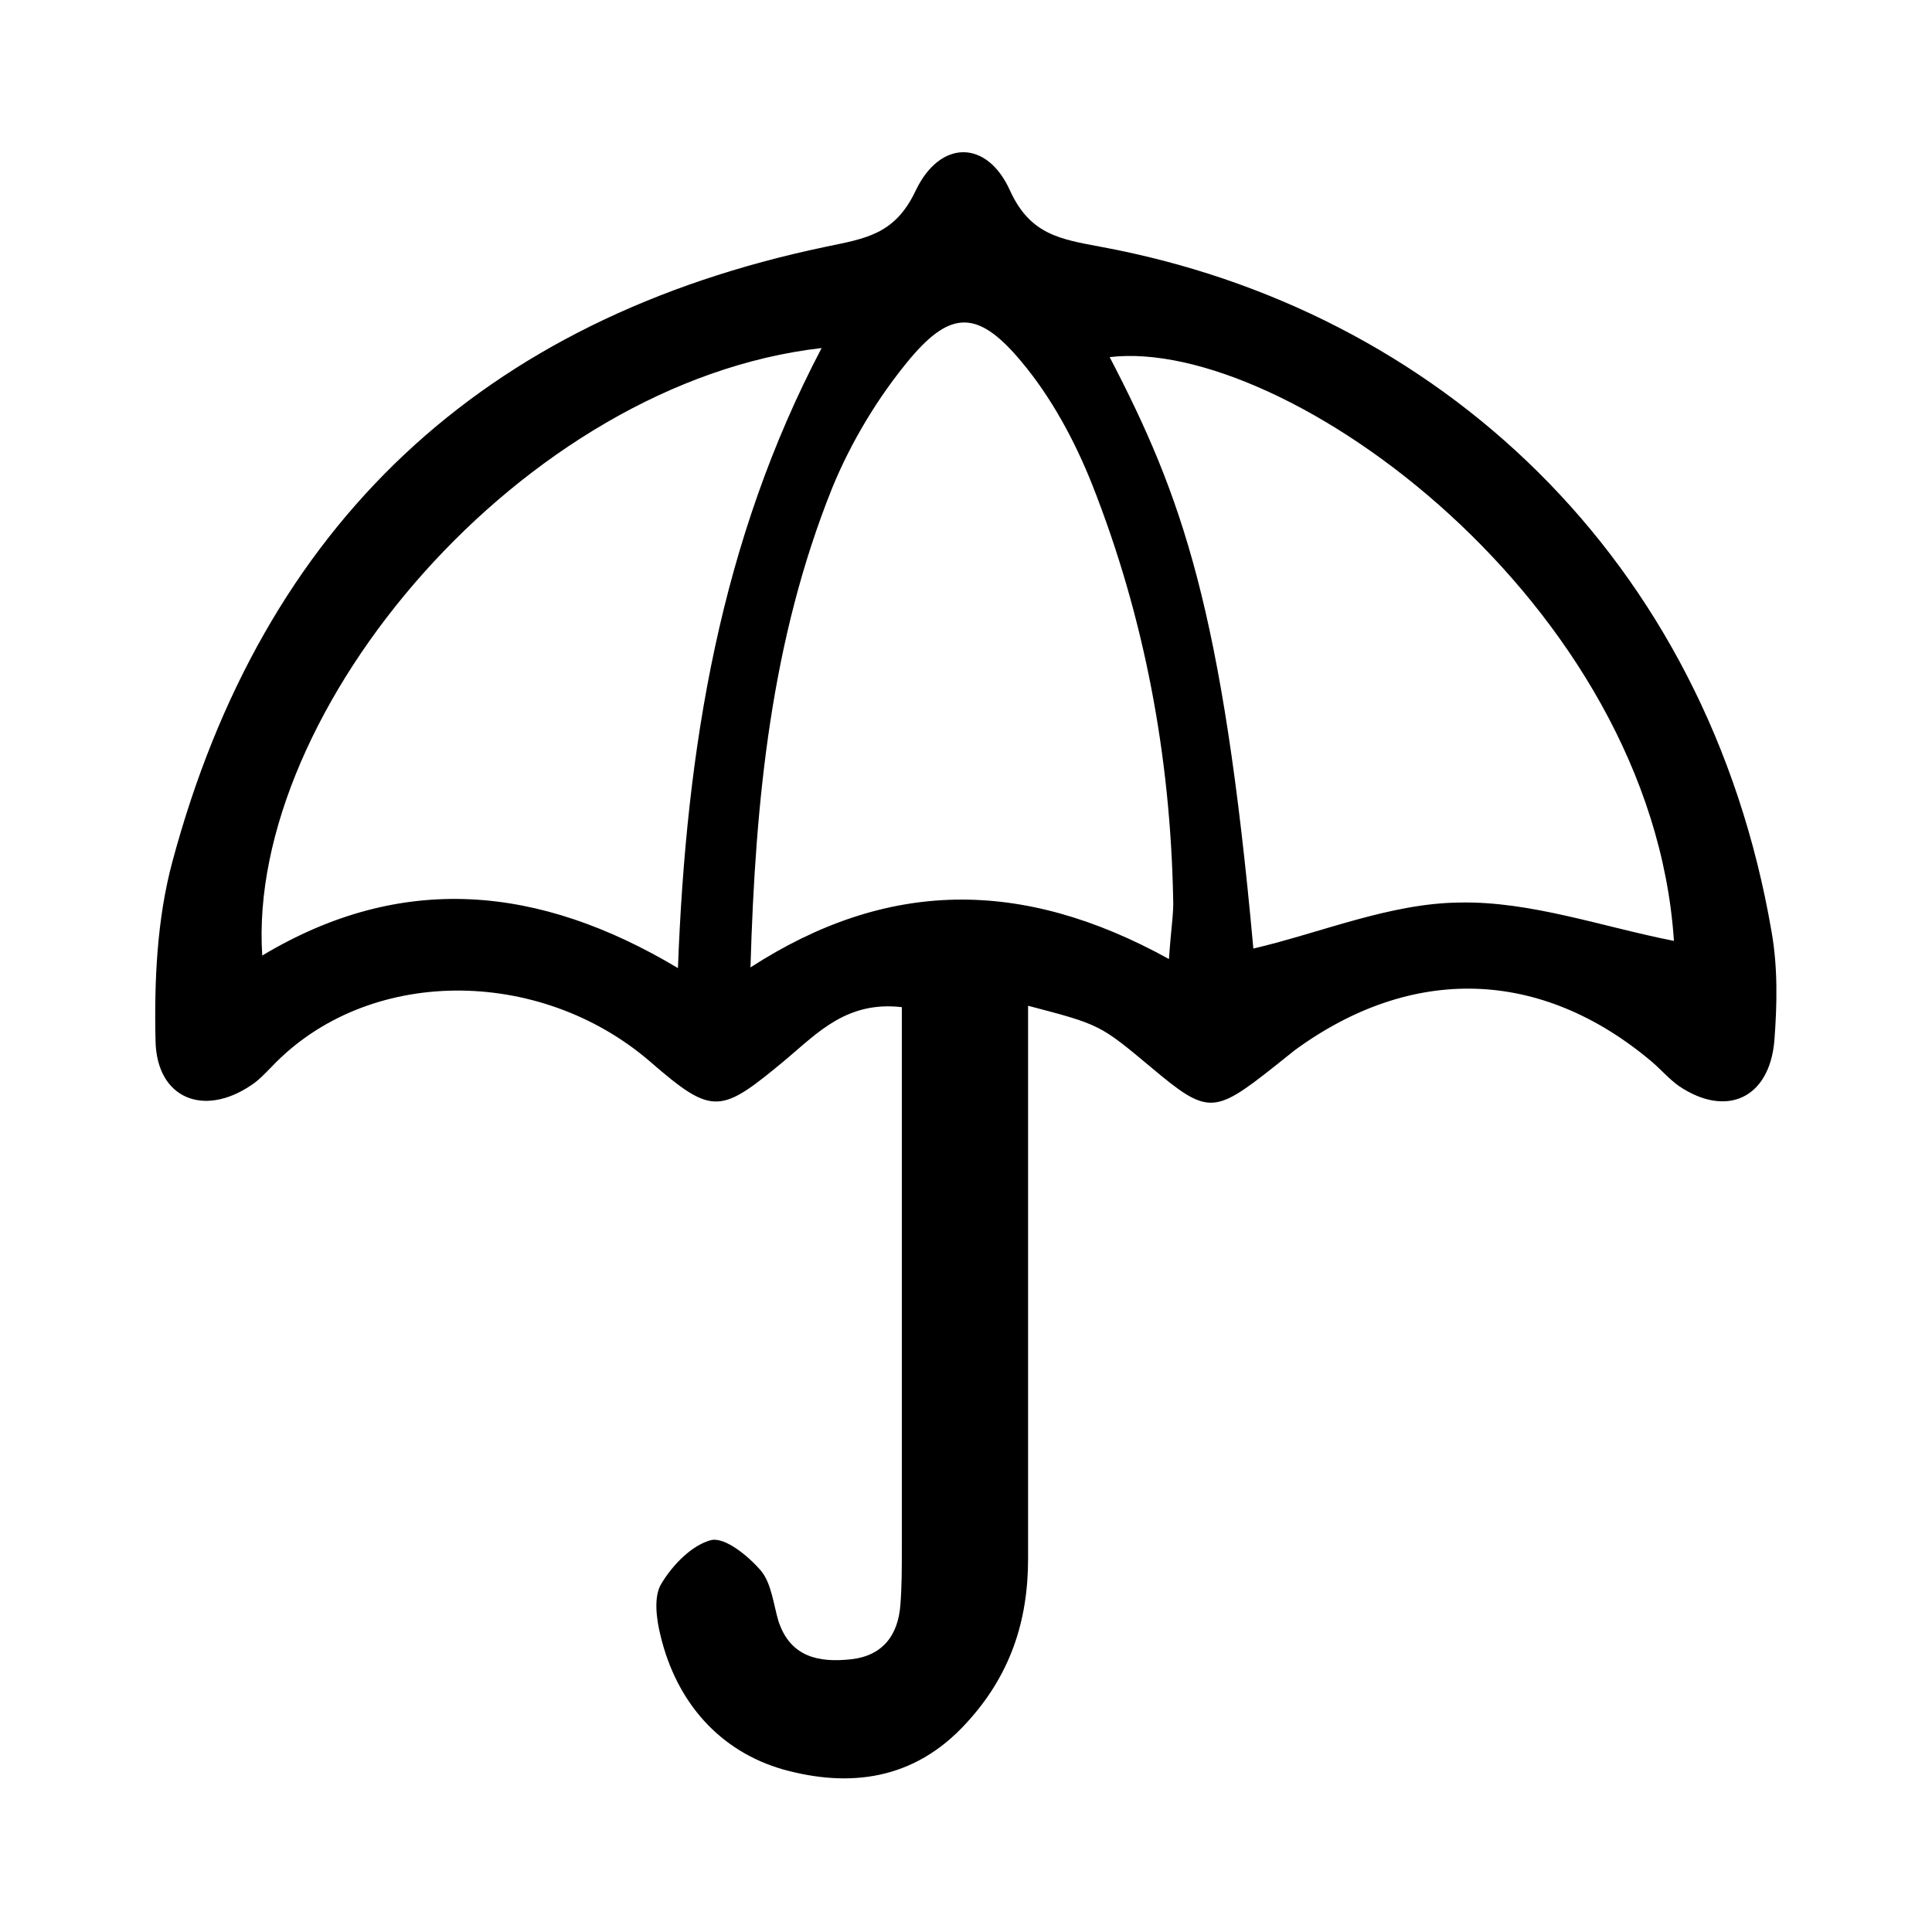
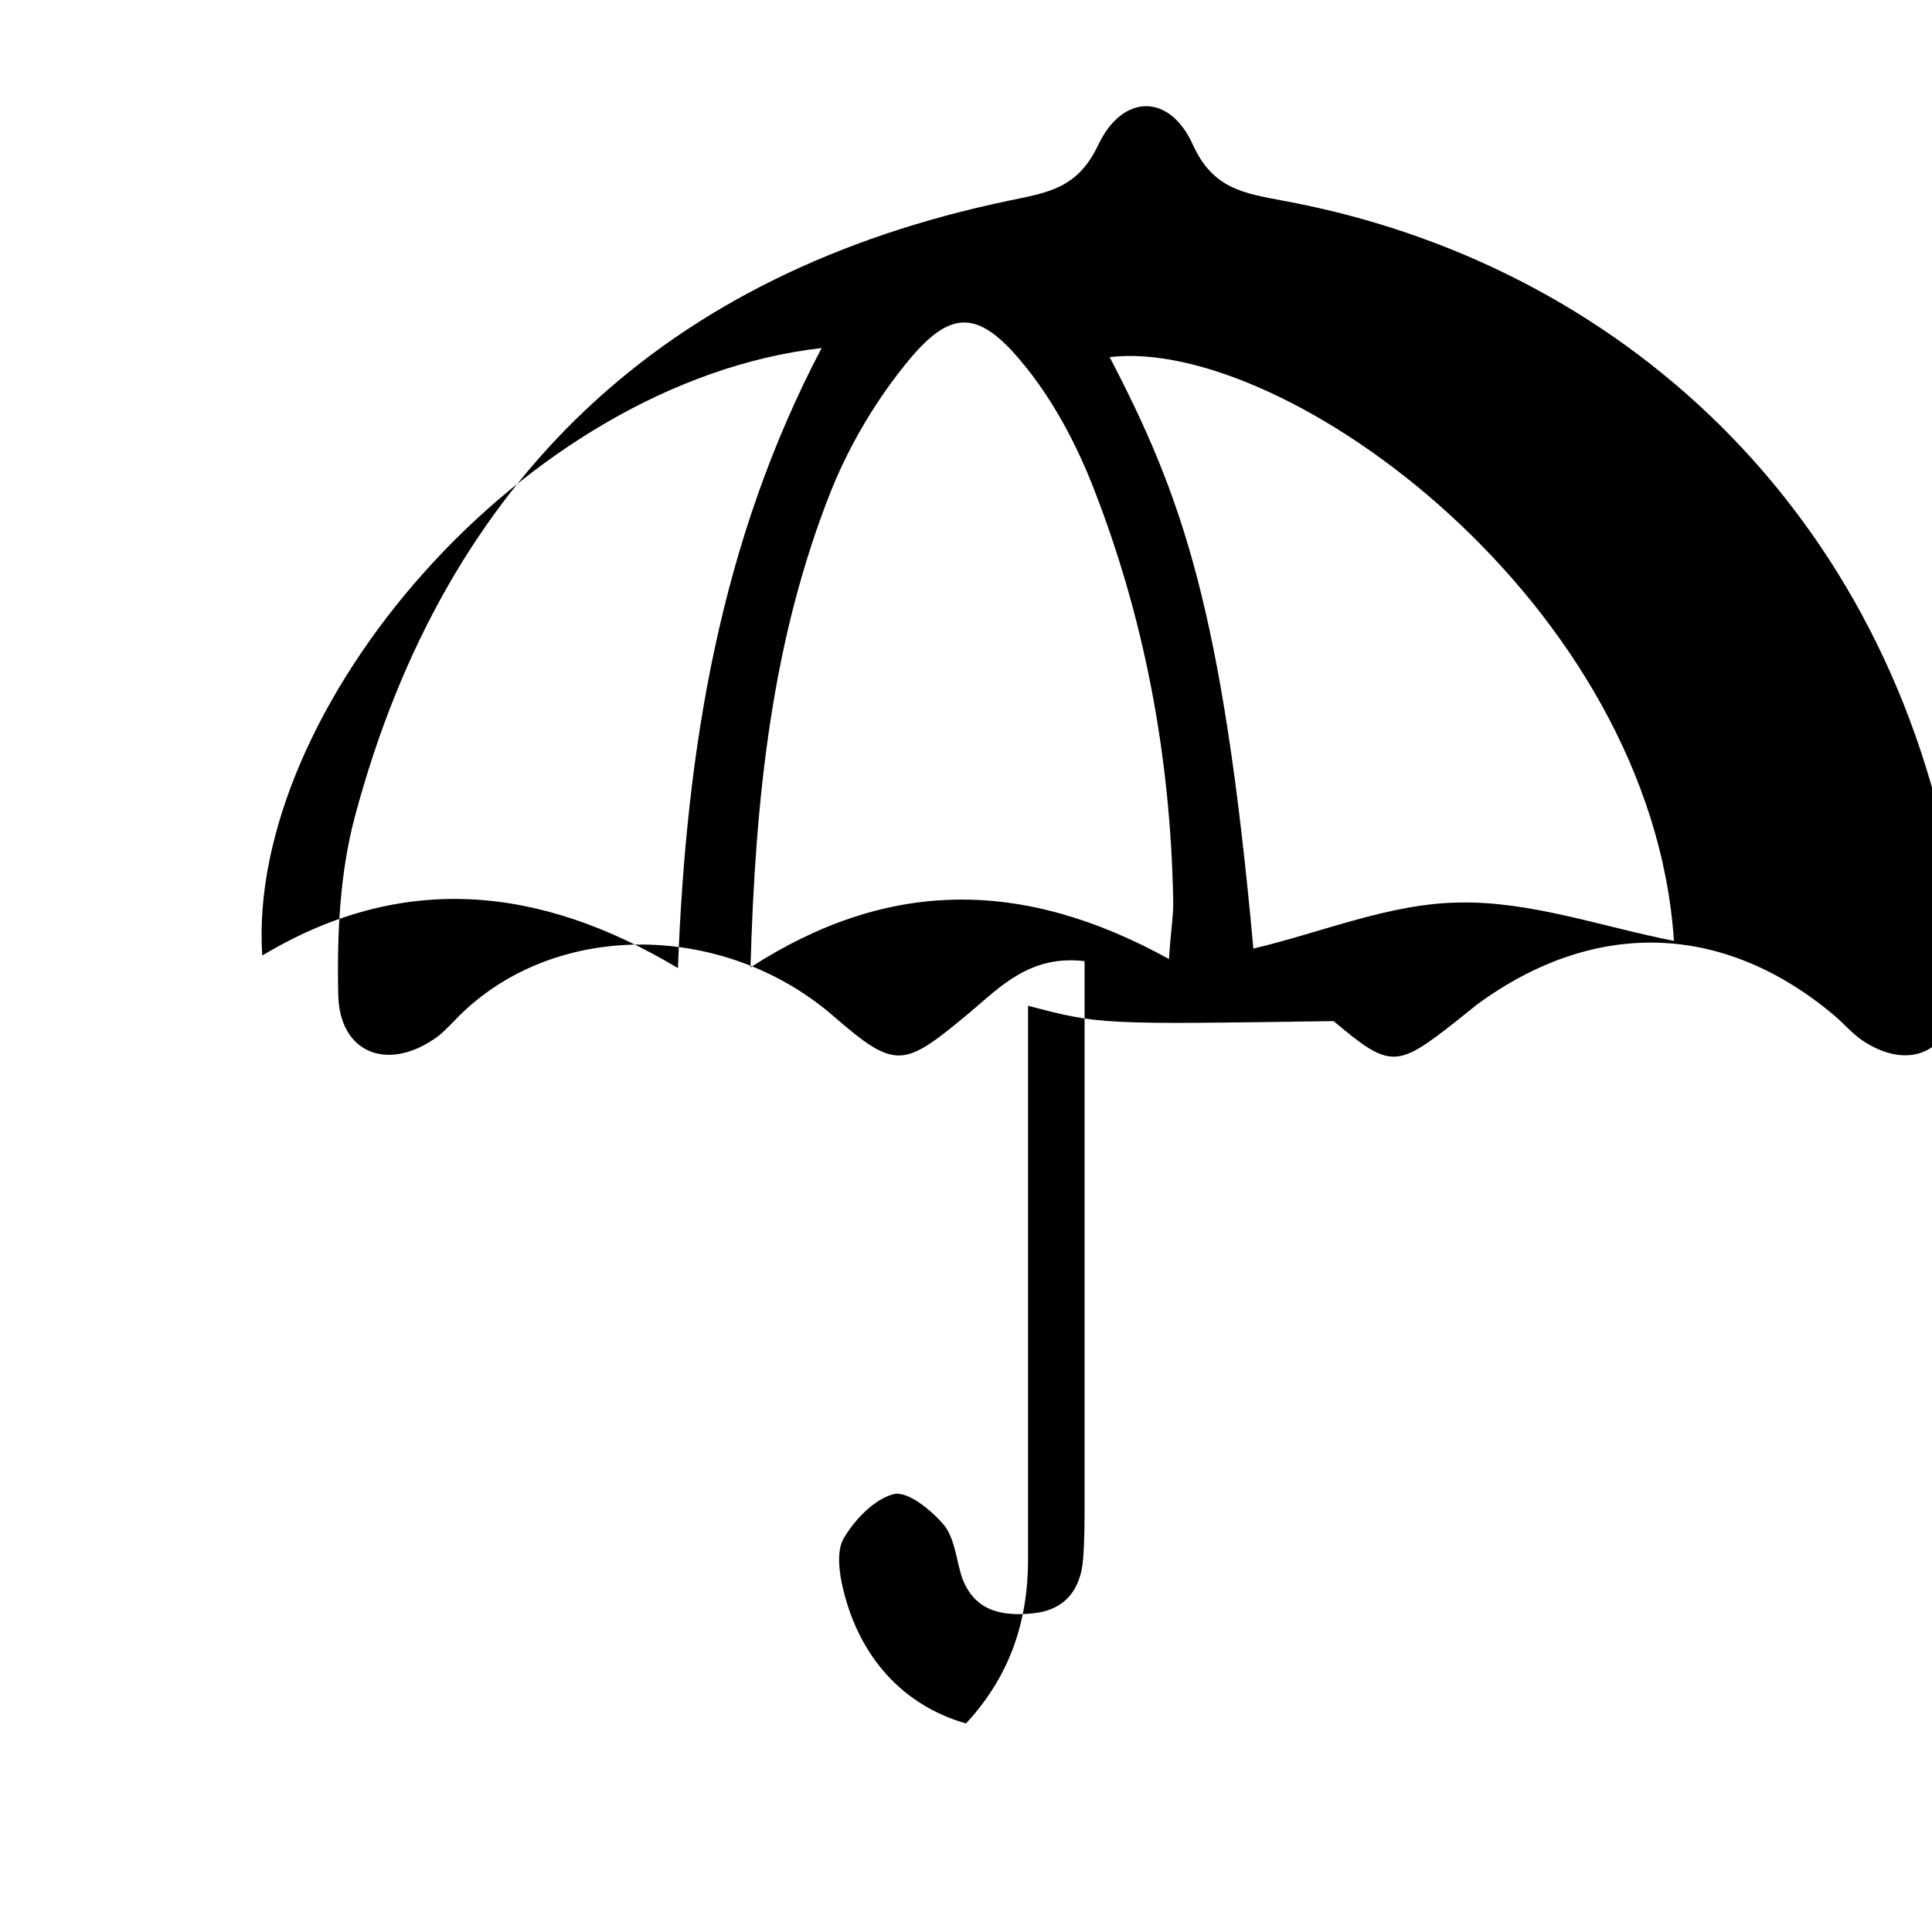
<svg xmlns="http://www.w3.org/2000/svg" version="1.1" id="Layer_1" x="0px" y="0px" viewBox="0 0 277 277" style="enable-background:new 0 0 277 277;" xml:space="preserve">
  <g>
-     <path d="M147.4,144.2c0,9.3,0,18.3,0,27.3c0,17.3,0,34.7,0,52c0,9-2.6,16.8-8.9,23.6c-7.5,8.2-16.8,9.2-26.2,6.6 c-9.1-2.6-15.3-9.6-17.6-19.2c-0.6-2.4-1-5.6,0.1-7.4c1.6-2.7,4.4-5.6,7.2-6.3c2-0.4,5.3,2.3,7.1,4.4c1.5,1.8,1.8,4.8,2.5,7.2 c1.7,5.2,5.8,6,10.4,5.5c4.6-0.5,6.8-3.5,7.1-7.9c0.2-2.6,0.2-5.2,0.2-7.8c0-23,0-45.9,0-68.9c0-3,0-5.9,0-8.9 c-7.8-0.9-12,3.6-16.5,7.4c-9.5,7.9-10.5,8.3-19.6,0.4c-15.9-13.7-40.6-13.7-54.3,0.8c-0.9,0.9-1.8,1.9-2.9,2.6 c-6.8,4.6-13.5,1.9-13.7-6.3c-0.2-8.6,0.2-17.5,2.4-25.7c13-48.5,44.5-77.9,93.6-88.2c5.7-1.2,10-1.7,13-8.1 c3.5-7.3,10.2-7.3,13.5,0c2.9,6.4,7.3,7,13.1,8.1c48.1,8.9,86.9,44.5,96.1,98.2c0.9,5.1,0.8,10.4,0.4,15.6 c-0.7,8.3-6.9,11.1-13.7,6.5c-1.4-1-2.5-2.3-3.9-3.5c-15.9-13.4-34.4-13.9-51.2-1.6c-1,0.8-2,1.6-3,2.4c-8.6,6.8-9.5,6.8-17.6,0 C157.7,146.9,157.7,146.9,147.4,144.2z M167.6,137.5c0.3-4.5,0.7-6.6,0.6-8.7c-0.4-20.4-4.1-40.3-11.6-59.3 c-2.5-6.3-5.9-12.6-10.2-17.7c-6.1-7.3-10-7.4-15.9-0.4c-4.6,5.5-8.5,12-11.2,18.6c-8.7,21.7-11,44.5-11.7,68.7 C127.1,126.1,146.4,125.8,167.6,137.5z M179.7,136c9.8-2.3,19.6-6.5,29.6-6.6c10.2-0.2,20.5,3.5,30.7,5.5 c-3.2-48.5-55.7-86.7-80.9-83.7C169.5,71.2,175.3,87.4,179.7,136z M117.8,49.9c-42.9,4.9-82.5,52-80.2,87.1 c20-12,39.7-10.1,59.6,1.8C98.4,107,103.3,77.5,117.8,49.9z" />
+     <path d="M147.4,144.2c0,9.3,0,18.3,0,27.3c0,17.3,0,34.7,0,52c0,9-2.6,16.8-8.9,23.6c-9.1-2.6-15.3-9.6-17.6-19.2c-0.6-2.4-1-5.6,0.1-7.4c1.6-2.7,4.4-5.6,7.2-6.3c2-0.4,5.3,2.3,7.1,4.4c1.5,1.8,1.8,4.8,2.5,7.2 c1.7,5.2,5.8,6,10.4,5.5c4.6-0.5,6.8-3.5,7.1-7.9c0.2-2.6,0.2-5.2,0.2-7.8c0-23,0-45.9,0-68.9c0-3,0-5.9,0-8.9 c-7.8-0.9-12,3.6-16.5,7.4c-9.5,7.9-10.5,8.3-19.6,0.4c-15.9-13.7-40.6-13.7-54.3,0.8c-0.9,0.9-1.8,1.9-2.9,2.6 c-6.8,4.6-13.5,1.9-13.7-6.3c-0.2-8.6,0.2-17.5,2.4-25.7c13-48.5,44.5-77.9,93.6-88.2c5.7-1.2,10-1.7,13-8.1 c3.5-7.3,10.2-7.3,13.5,0c2.9,6.4,7.3,7,13.1,8.1c48.1,8.9,86.9,44.5,96.1,98.2c0.9,5.1,0.8,10.4,0.4,15.6 c-0.7,8.3-6.9,11.1-13.7,6.5c-1.4-1-2.5-2.3-3.9-3.5c-15.9-13.4-34.4-13.9-51.2-1.6c-1,0.8-2,1.6-3,2.4c-8.6,6.8-9.5,6.8-17.6,0 C157.7,146.9,157.7,146.9,147.4,144.2z M167.6,137.5c0.3-4.5,0.7-6.6,0.6-8.7c-0.4-20.4-4.1-40.3-11.6-59.3 c-2.5-6.3-5.9-12.6-10.2-17.7c-6.1-7.3-10-7.4-15.9-0.4c-4.6,5.5-8.5,12-11.2,18.6c-8.7,21.7-11,44.5-11.7,68.7 C127.1,126.1,146.4,125.8,167.6,137.5z M179.7,136c9.8-2.3,19.6-6.5,29.6-6.6c10.2-0.2,20.5,3.5,30.7,5.5 c-3.2-48.5-55.7-86.7-80.9-83.7C169.5,71.2,175.3,87.4,179.7,136z M117.8,49.9c-42.9,4.9-82.5,52-80.2,87.1 c20-12,39.7-10.1,59.6,1.8C98.4,107,103.3,77.5,117.8,49.9z" />
  </g>
</svg>